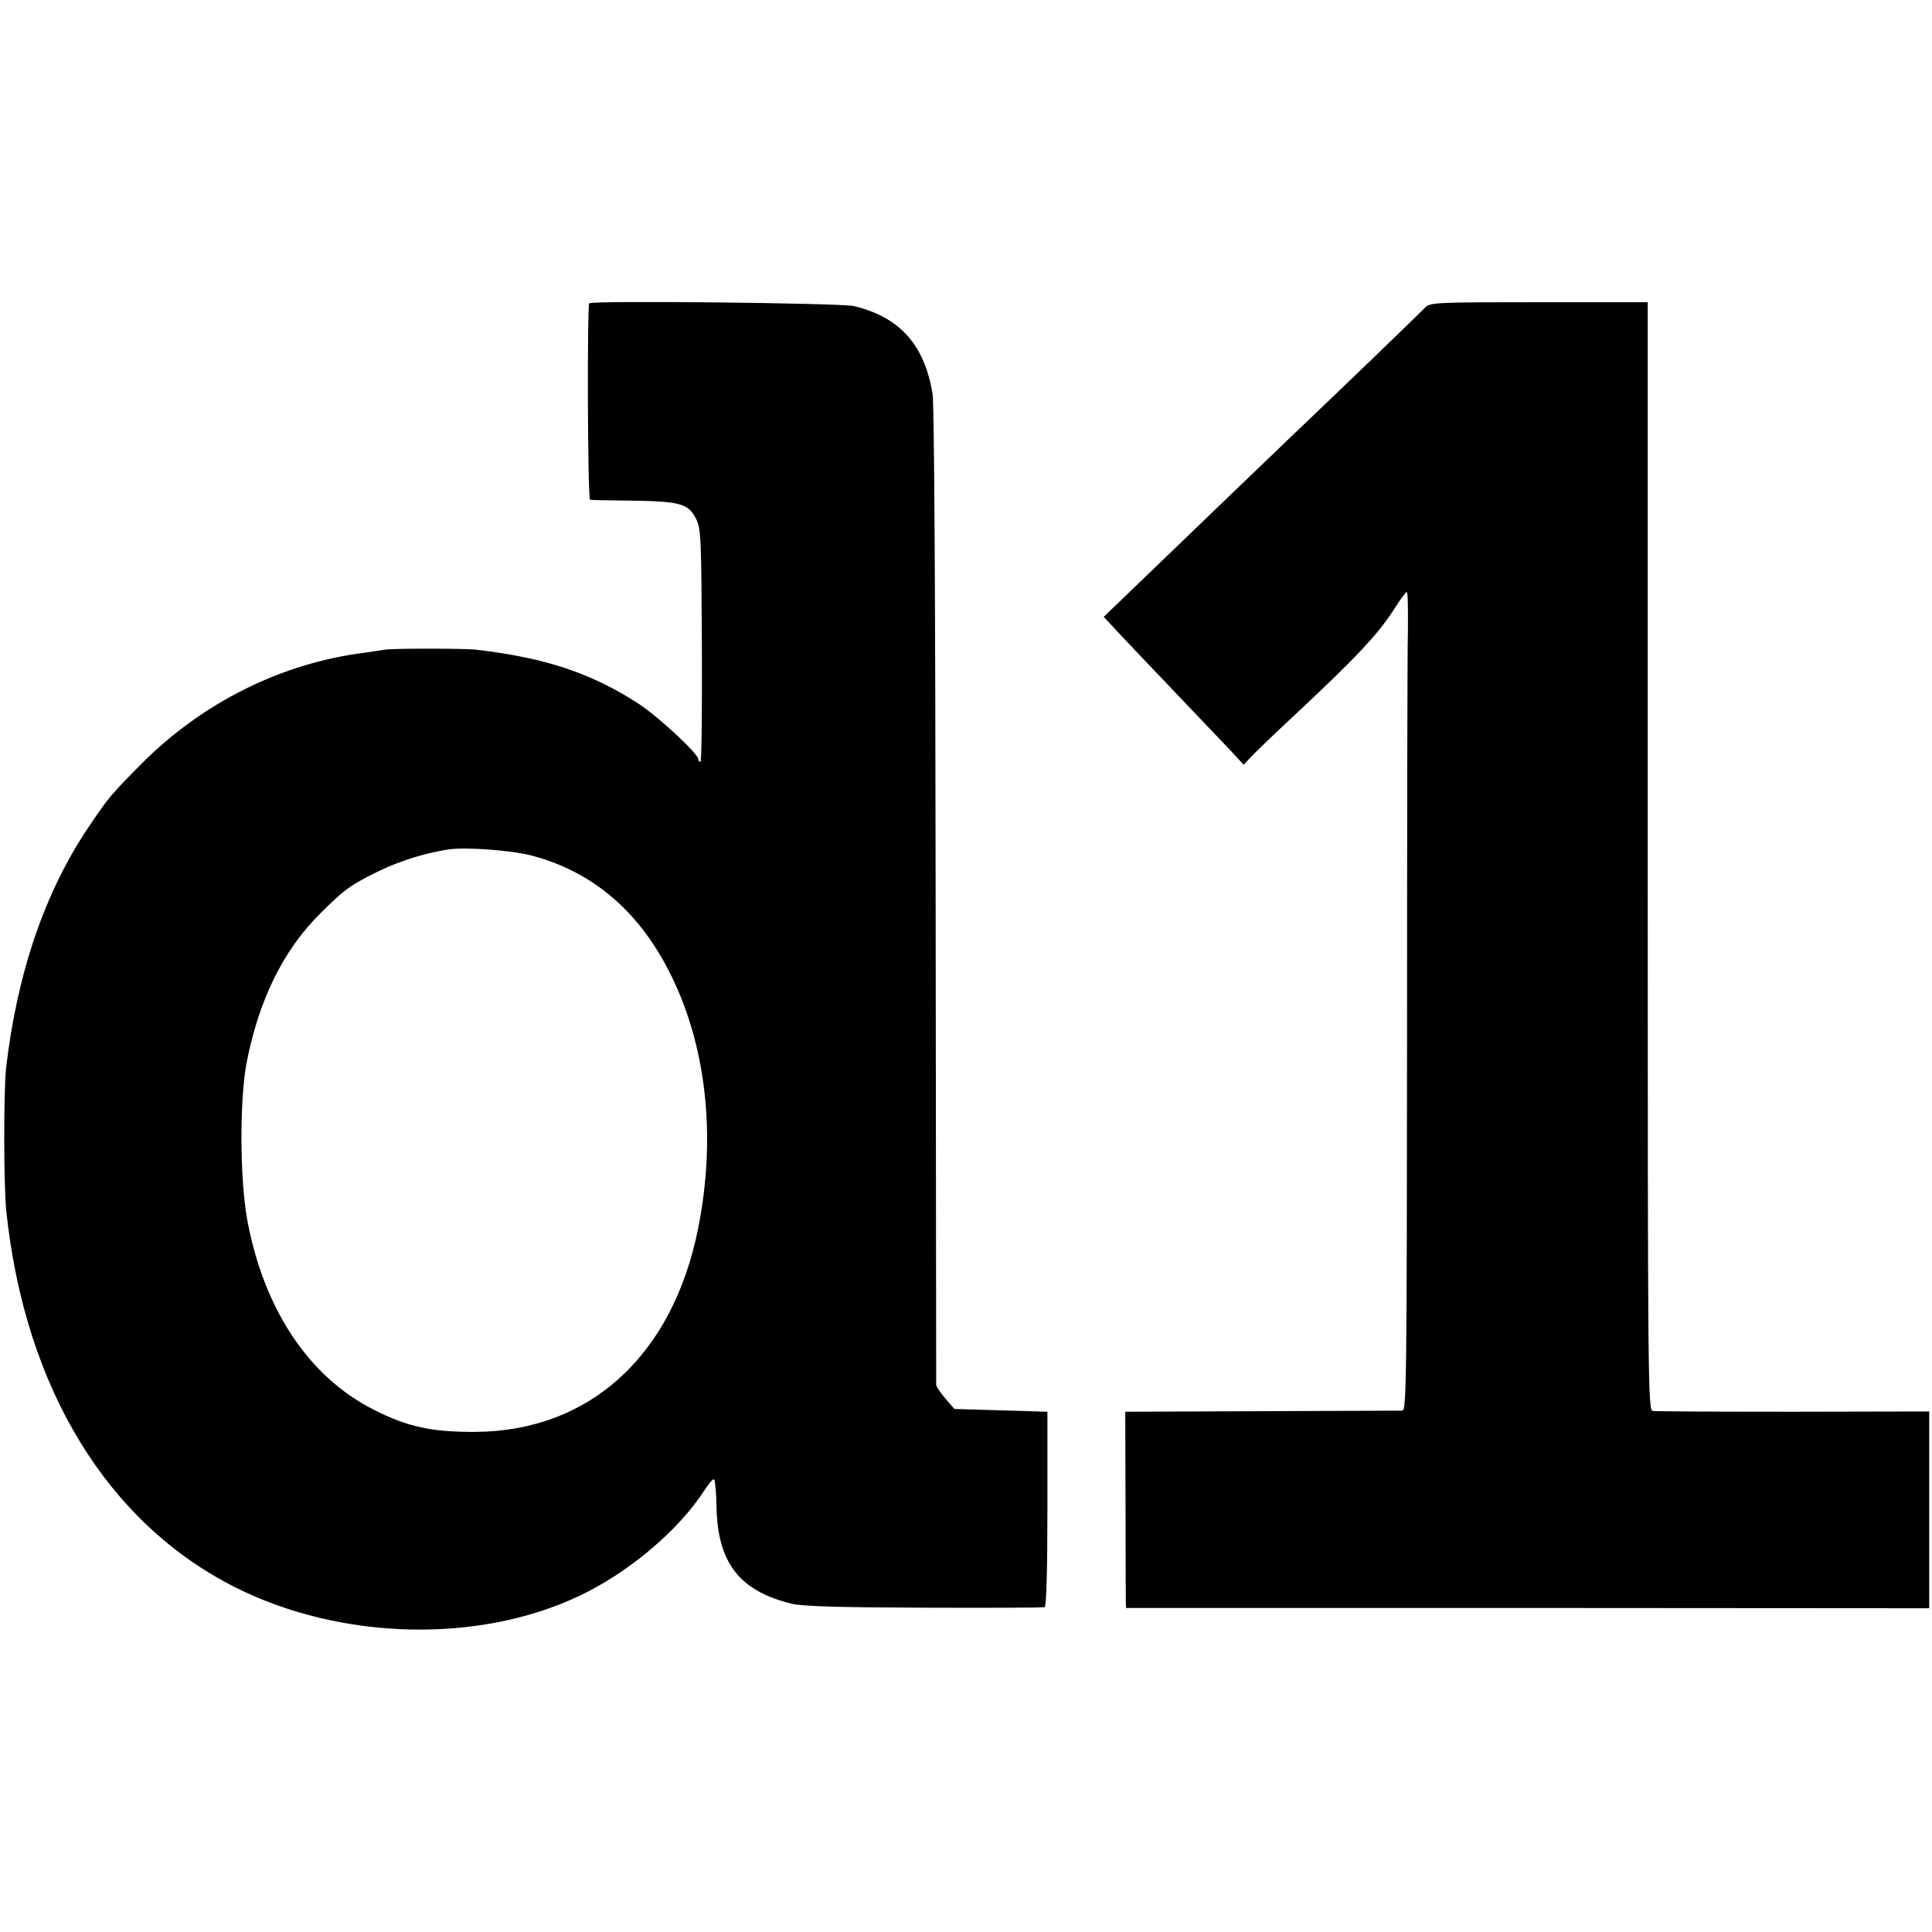
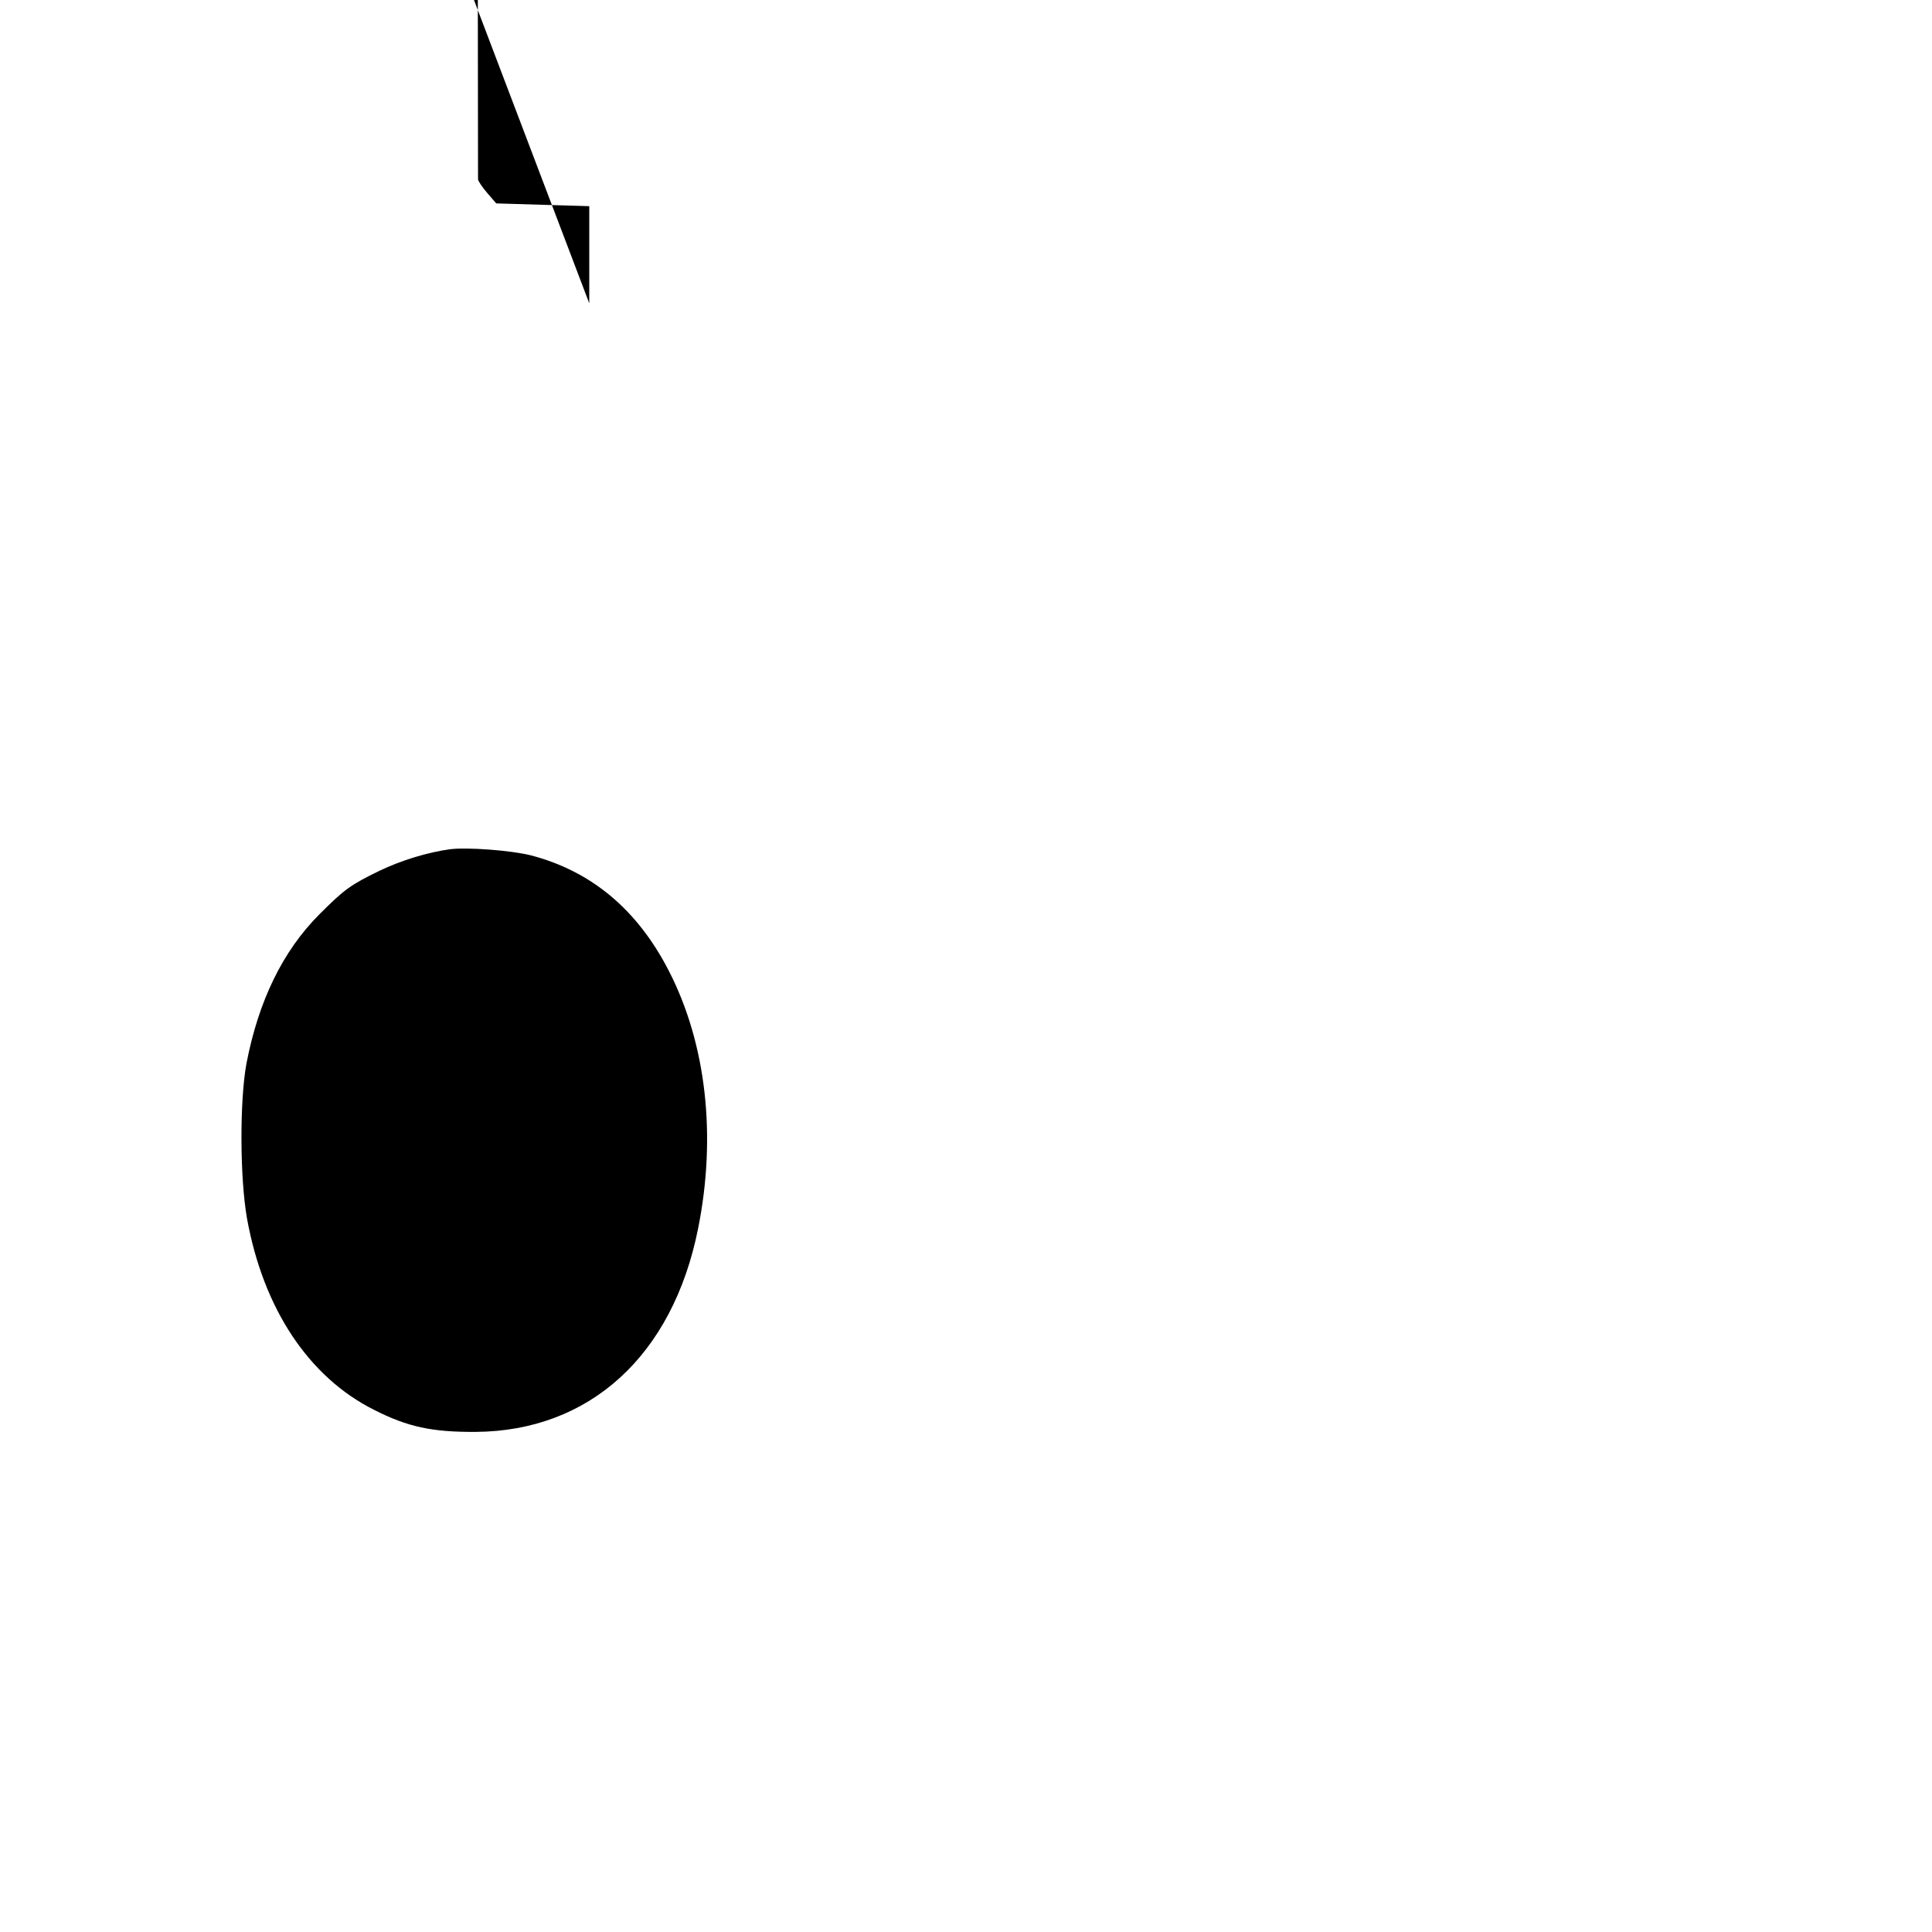
<svg xmlns="http://www.w3.org/2000/svg" version="1.0" width="700pt" height="700pt" viewBox="0 0 700 700" preserveAspectRatio="xMidYMid meet">
  <g transform="translate(0,700) scale(0.1,-0.1)" fill="#000000" stroke="none">
-     <path d="M2135 5901 c-8 -8 -6 -711 3 -712 4 -1 75 -2 157 -3 172 -3 200 -11 228 -68 17 -34 18 -74 20 -458 1 -231 -1 -420 -5 -420 -5 0 -8 4 -8 9 0 20 -144 154 -216 201 -171 111 -338 167 -589 196 -44 5 -307 5 -331 0 -12 -2 -45 -7 -74 -11 -300 -38 -585 -180 -805 -400 -114 -115 -120 -122 -193 -230 -160 -237 -260 -531 -300 -875 -9 -86 -9 -425 1 -520 68 -641 367 -1130 833 -1363 381 -190 875 -202 1239 -31 180 84 363 238 457 384 16 25 32 43 35 40 4 -3 8 -46 9 -96 3 -206 83 -309 274 -355 40 -9 168 -13 480 -14 234 -1 430 0 435 2 6 2 10 129 10 356 l0 352 -169 5 -168 5 -32 37 c-18 21 -33 43 -34 50 0 7 -1 805 -2 1773 -1 1054 -5 1783 -11 1817 -29 179 -119 279 -285 319 -48 11 -948 21 -959 10z m-212 -2000 c219 -57 386 -196 500 -418 136 -264 174 -599 106 -936 -92 -458 -392 -732 -805 -735 -159 -1 -247 18 -369 80 -237 119 -401 367 -460 693 -26 147 -27 426 -2 562 44 227 131 407 265 541 90 90 112 106 217 157 79 38 175 67 255 78 63 8 221 -4 293 -22z" />
-     <path d="M5163 5885 c-17 -18 -328 -318 -485 -467 -73 -70 -400 -384 -570 -548 l-109 -105 53 -57 c29 -31 123 -130 209 -220 86 -90 176 -185 201 -211 l44 -48 26 28 c14 15 74 73 133 128 255 238 330 318 394 420 18 28 35 50 38 50 4 0 5 -65 4 -145 -2 -80 -3 -747 -3 -1482 -1 -1224 -2 -1338 -17 -1339 -9 0 -238 -1 -510 -2 l-494 -2 1 -335 c0 -184 1 -344 1 -355 l1 -21 1455 0 1455 -1 0 357 0 356 -492 -1 c-271 0 -501 1 -510 3 -17 4 -18 108 -18 2011 l0 2006 -394 0 c-382 0 -395 -1 -413 -20z" />
+     <path d="M2135 5901 l0 352 -169 5 -168 5 -32 37 c-18 21 -33 43 -34 50 0 7 -1 805 -2 1773 -1 1054 -5 1783 -11 1817 -29 179 -119 279 -285 319 -48 11 -948 21 -959 10z m-212 -2000 c219 -57 386 -196 500 -418 136 -264 174 -599 106 -936 -92 -458 -392 -732 -805 -735 -159 -1 -247 18 -369 80 -237 119 -401 367 -460 693 -26 147 -27 426 -2 562 44 227 131 407 265 541 90 90 112 106 217 157 79 38 175 67 255 78 63 8 221 -4 293 -22z" />
  </g>
</svg>